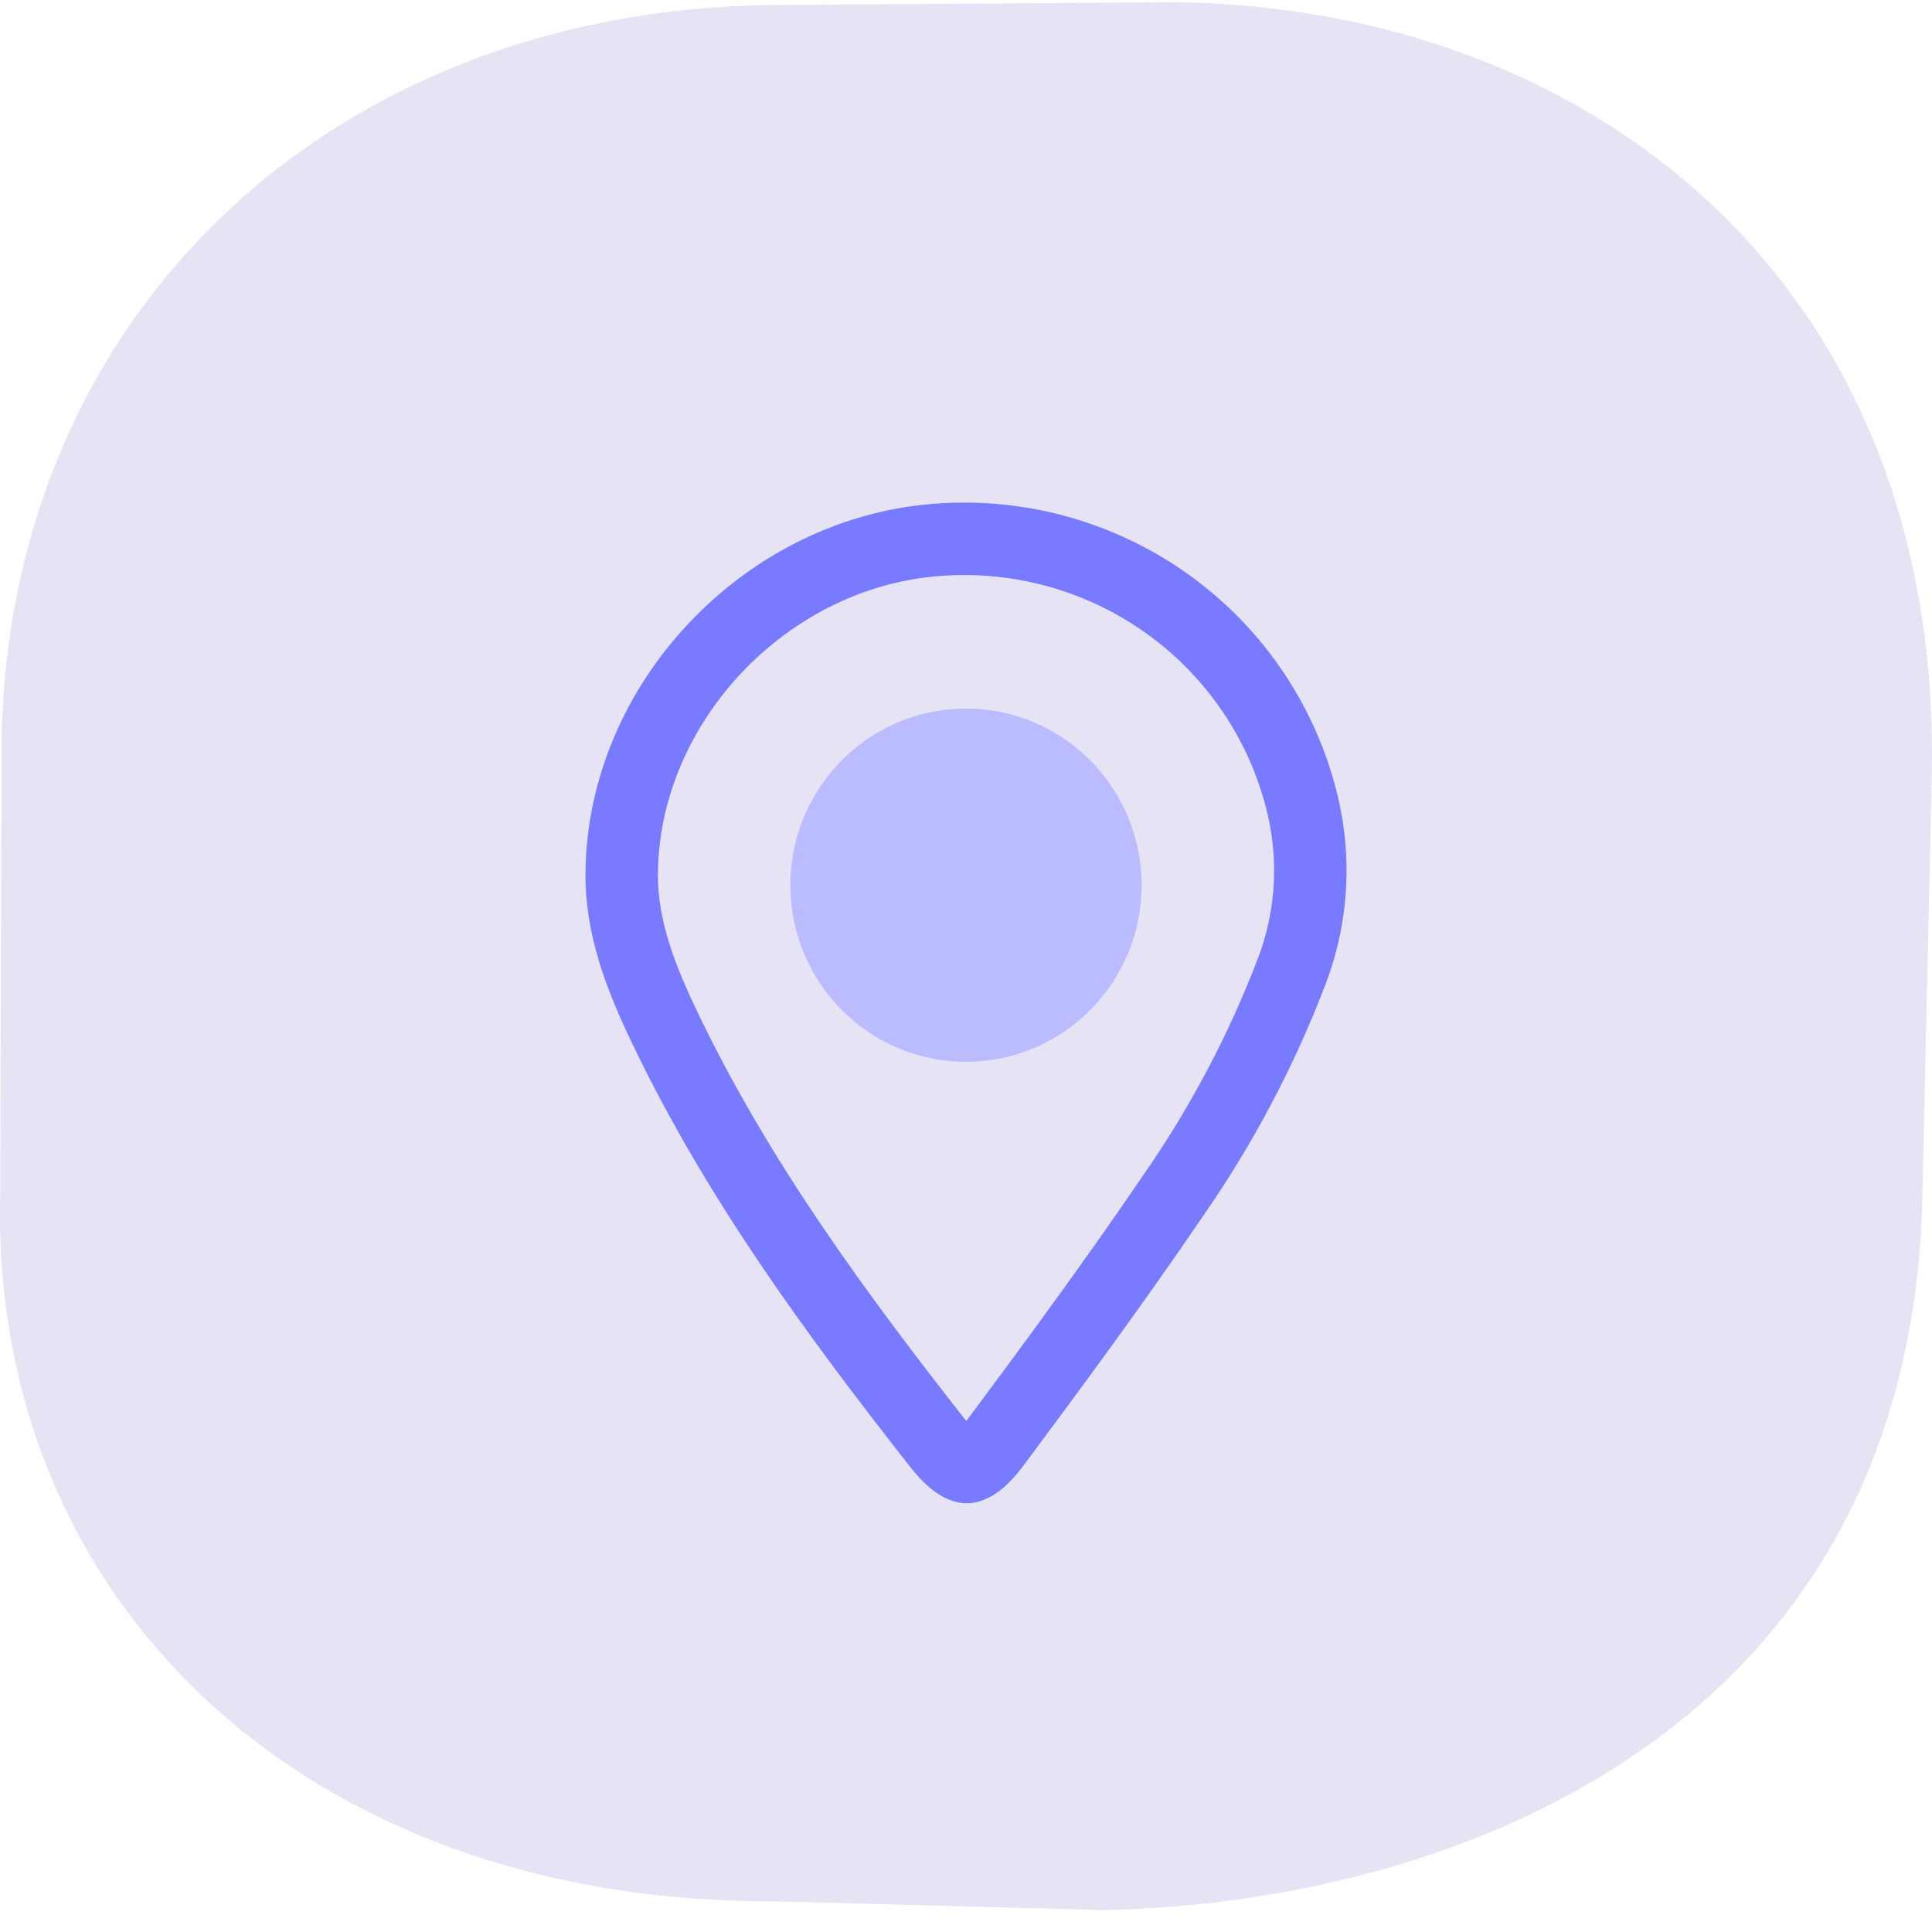
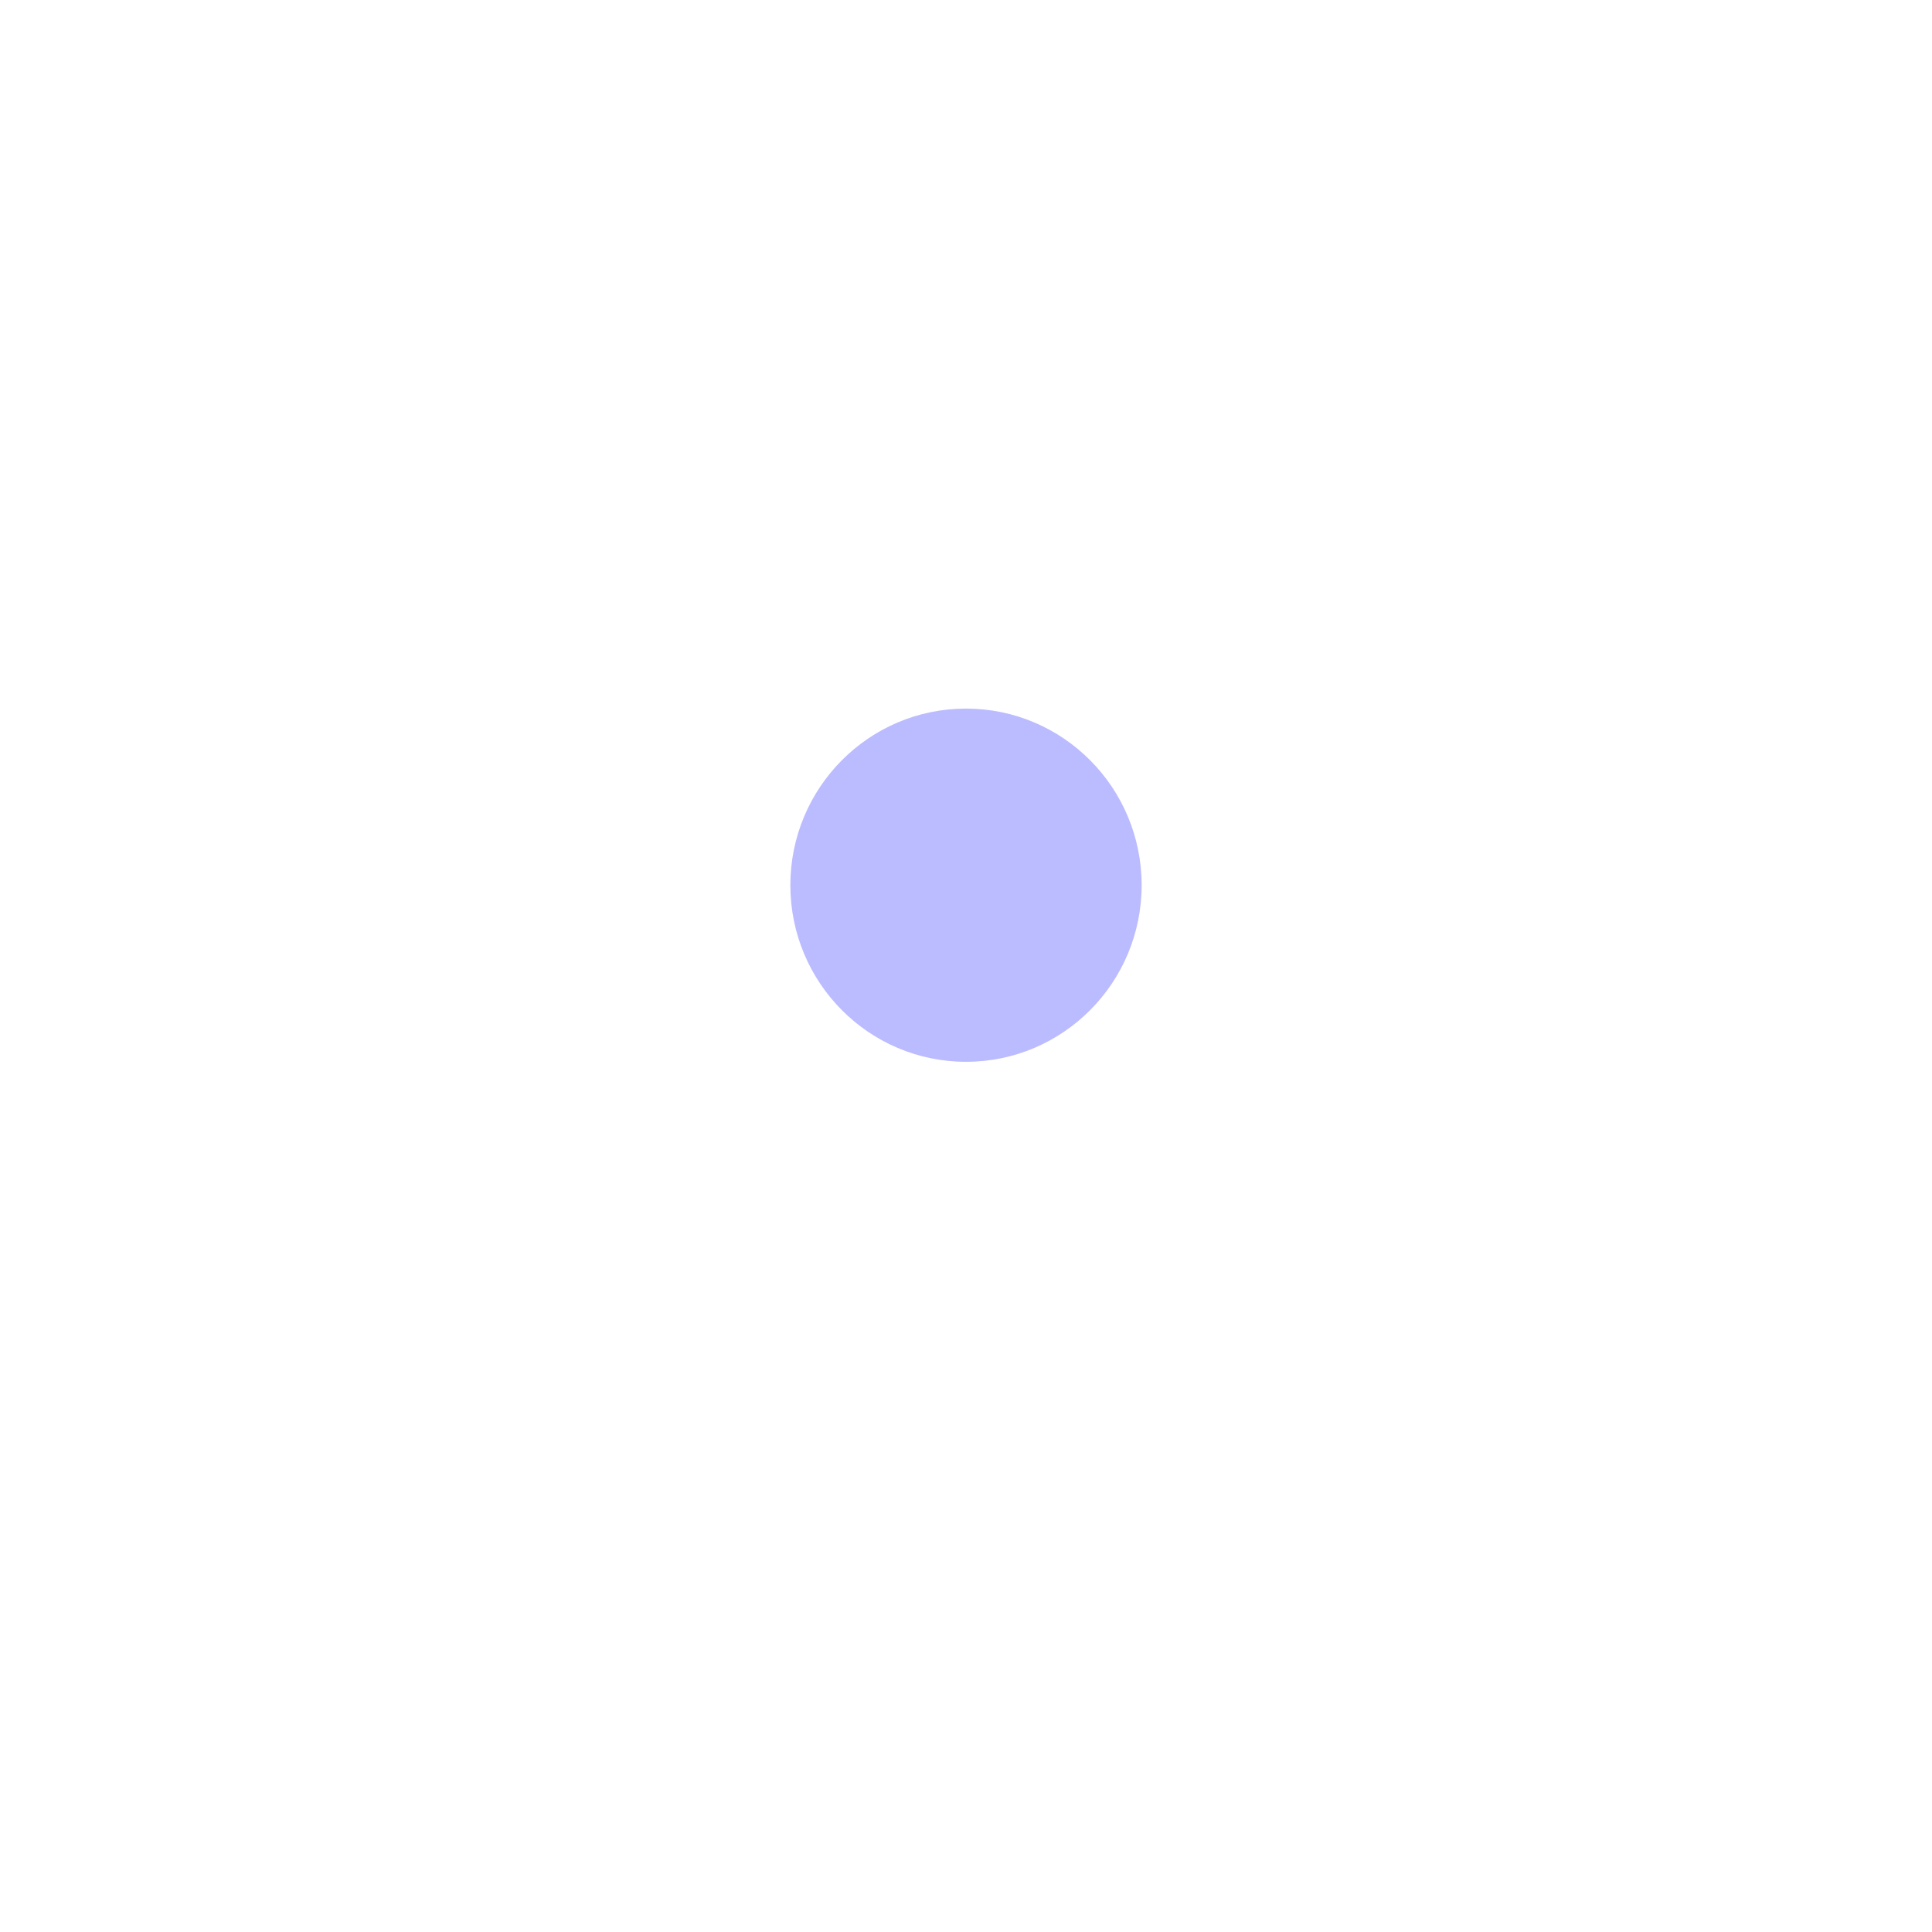
<svg xmlns="http://www.w3.org/2000/svg" width="80" height="80" viewBox="0 0 80 80" fill="none">
-   <path fill-rule="evenodd" clip-rule="evenodd" d="M79.997 31.772C80.248 11.461 65.673 0.35 48.754 0.092L32.042 0.206C13.362 0.389 -0.196 13.485 0.064 31.772L0.011 49.438C-0.43 66.237 12.578 78.79 32.042 78.73L45.734 79.092C60.227 78.787 78.823 71.695 79.59 50.066L79.997 31.772Z" fill="#E6E3F5" />
-   <path d="M48.533 49.572L48.529 49.579L48.524 49.586C46.169 53.046 43.688 56.419 41.174 59.794C40.506 60.69 40.114 60.748 40.035 60.748C39.953 60.749 39.559 60.695 38.875 59.823L38.874 59.822C34.595 54.377 30.587 48.891 27.62 42.747L27.619 42.745C26.522 40.481 25.708 38.377 25.744 36.105L25.744 36.101C25.834 29.124 31.659 22.927 38.736 22.36L38.739 22.36C42.257 22.07 45.759 23.075 48.579 25.183C51.398 27.29 53.34 30.352 54.038 33.786C54.458 35.925 54.274 38.137 53.504 40.178C52.239 43.499 50.569 46.654 48.533 49.572Z" stroke="#787AFF" stroke-width="3" />
  <ellipse cx="40" cy="36.654" rx="7.273" ry="7.313" fill="#BBBCFF" />
</svg>